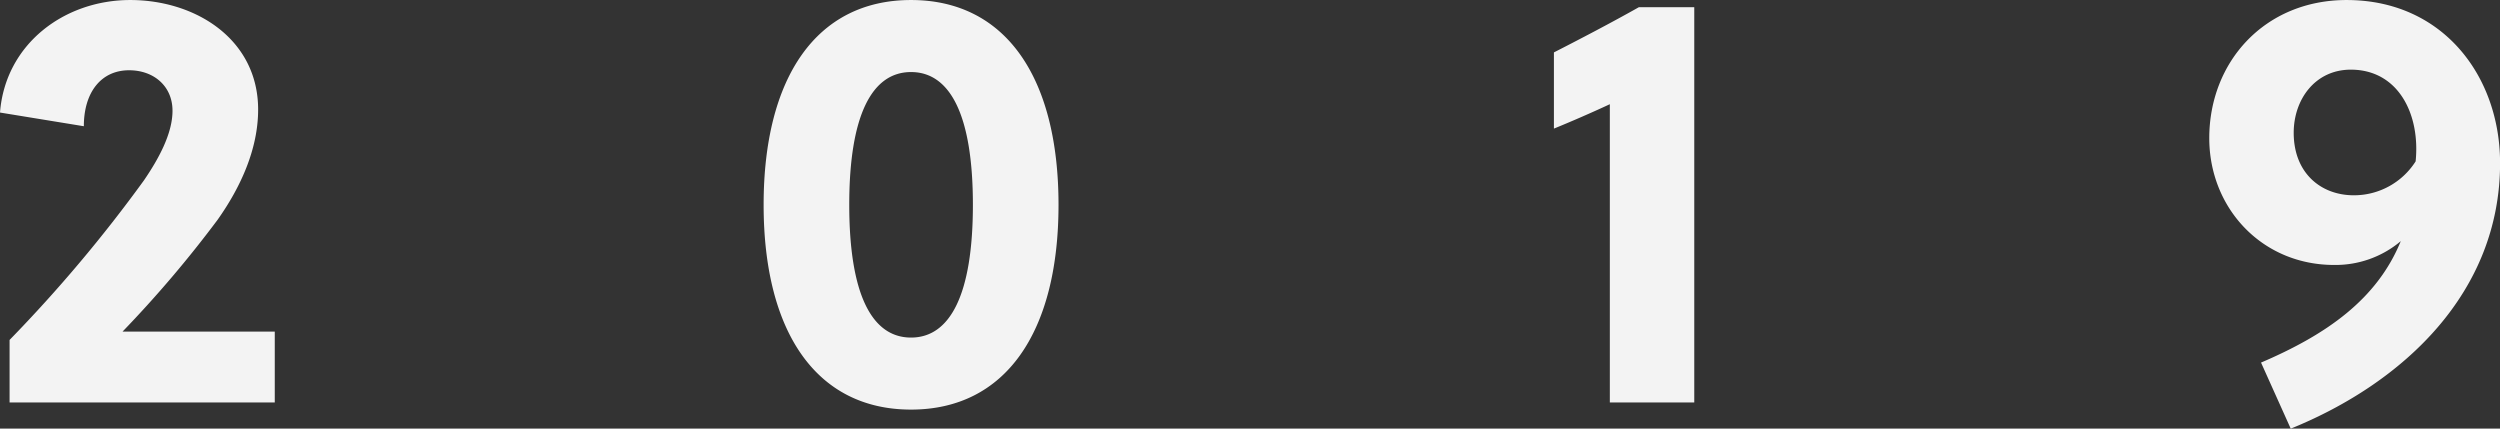
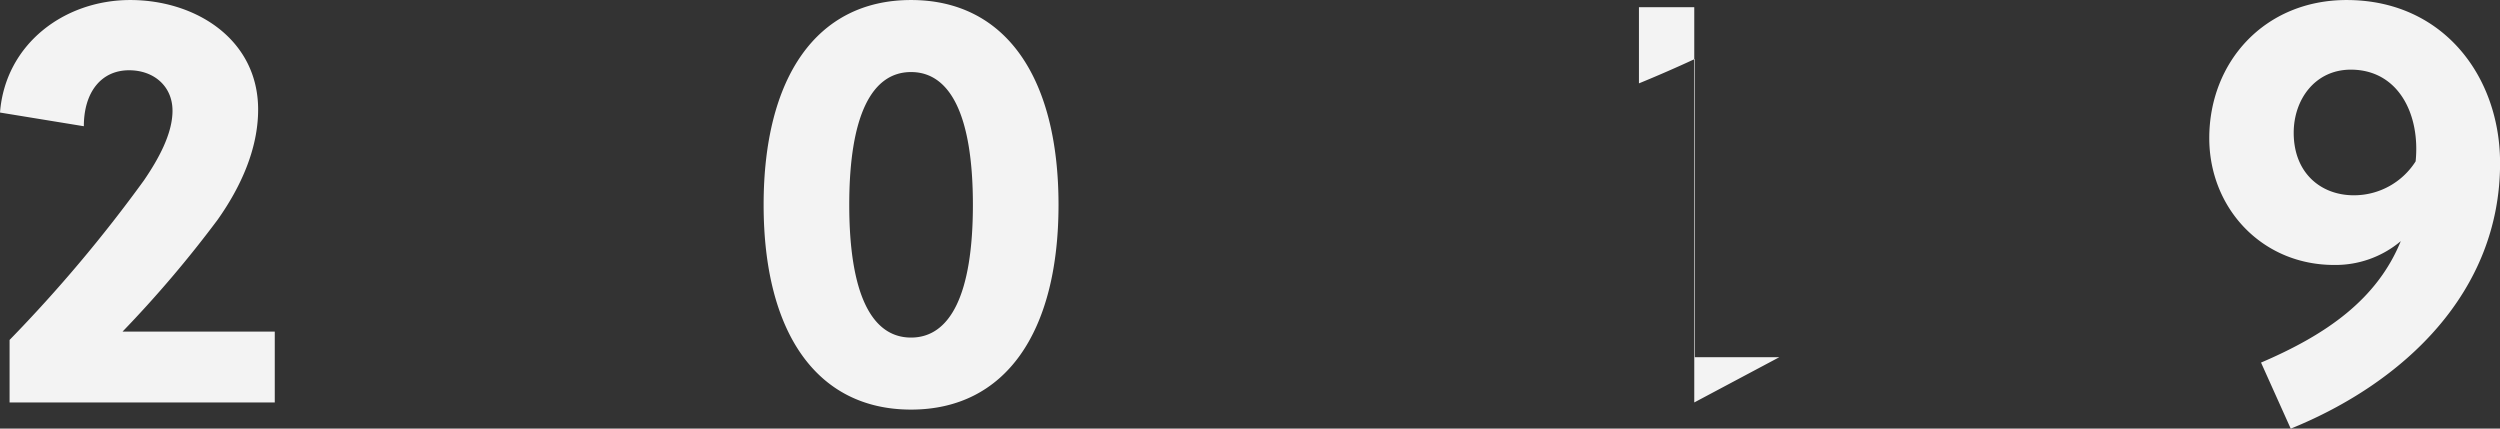
<svg xmlns="http://www.w3.org/2000/svg" width="336.65" height="57.719">
  <rect width="100%" height="100%" fill="#333333" stroke="none" />
-   <path data-name="2019" d="M37 44.654H16.5a156.637 156.637 0 0 0 12.81-15.071c3.12-4.409 5.45-9.539 5.45-14.83 0-9.459-8.41-14.75-17.22-14.75C8.65.003.72 5.935 0 15.154l11.29 1.844c0-4.57 2.33-7.536 6.09-7.536 3.36 0 5.85 2.165 5.85 5.451 0 3.127-1.93 6.574-3.85 9.38A193.749 193.749 0 0 1 1.29 45.777v8.417H37v-9.54zM122.68.003c-12.73 0-19.85 10.421-19.85 27.576s7.12 27.577 19.85 27.577 19.86-10.422 19.86-27.577S135.42.003 122.68.003zm0 9.7c5.29 0 8.33 5.852 8.33 17.876s-3.04 17.877-8.33 17.877-8.32-5.852-8.32-17.877 3.04-17.876 8.32-17.876zm105.47 44.491V.965h-7.45c-3.84 2.164-8 4.329-11.45 6.092v10.261c2.17-.882 5.13-2.164 7.53-3.286v40.162h11.37zm80.32 3.527c15.22-6.173 28.19-18.358 28.19-35.753 0-11.7-7.69-21.965-20.66-21.965-11.05 0-18.5 8.337-18.5 18.6 0 9.379 7.05 17.075 16.82 17.075a13.636 13.636 0 0 0 8.97-3.207c-3.21 7.856-10.01 12.586-18.82 16.354zm16.82-35.994a9.838 9.838 0 0 1-8.33 4.57c-4.4 0-8.09-2.966-8.09-8.418 0-4.489 2.89-8.5 7.69-8.5 6.41.003 9.37 6.015 8.73 12.346z" fill="#f3f3f3" fill-rule="evenodd" />
+   <path data-name="2019" d="M37 44.654H16.5a156.637 156.637 0 0 0 12.81-15.071c3.12-4.409 5.45-9.539 5.45-14.83 0-9.459-8.41-14.75-17.22-14.75C8.65.003.72 5.935 0 15.154l11.29 1.844c0-4.57 2.33-7.536 6.09-7.536 3.36 0 5.85 2.165 5.85 5.451 0 3.127-1.93 6.574-3.85 9.38A193.749 193.749 0 0 1 1.29 45.777v8.417H37v-9.54zM122.68.003c-12.73 0-19.85 10.421-19.85 27.576s7.12 27.577 19.85 27.577 19.86-10.422 19.86-27.577S135.42.003 122.68.003zm0 9.7c5.29 0 8.33 5.852 8.33 17.876s-3.04 17.877-8.33 17.877-8.32-5.852-8.32-17.877 3.04-17.876 8.32-17.876zm105.47 44.491V.965h-7.45v10.261c2.17-.882 5.13-2.164 7.53-3.286v40.162h11.37zm80.32 3.527c15.22-6.173 28.19-18.358 28.19-35.753 0-11.7-7.69-21.965-20.66-21.965-11.05 0-18.5 8.337-18.5 18.6 0 9.379 7.05 17.075 16.82 17.075a13.636 13.636 0 0 0 8.97-3.207c-3.21 7.856-10.01 12.586-18.82 16.354zm16.82-35.994a9.838 9.838 0 0 1-8.33 4.57c-4.4 0-8.09-2.966-8.09-8.418 0-4.489 2.89-8.5 7.69-8.5 6.41.003 9.37 6.015 8.73 12.346z" fill="#f3f3f3" fill-rule="evenodd" />
</svg>